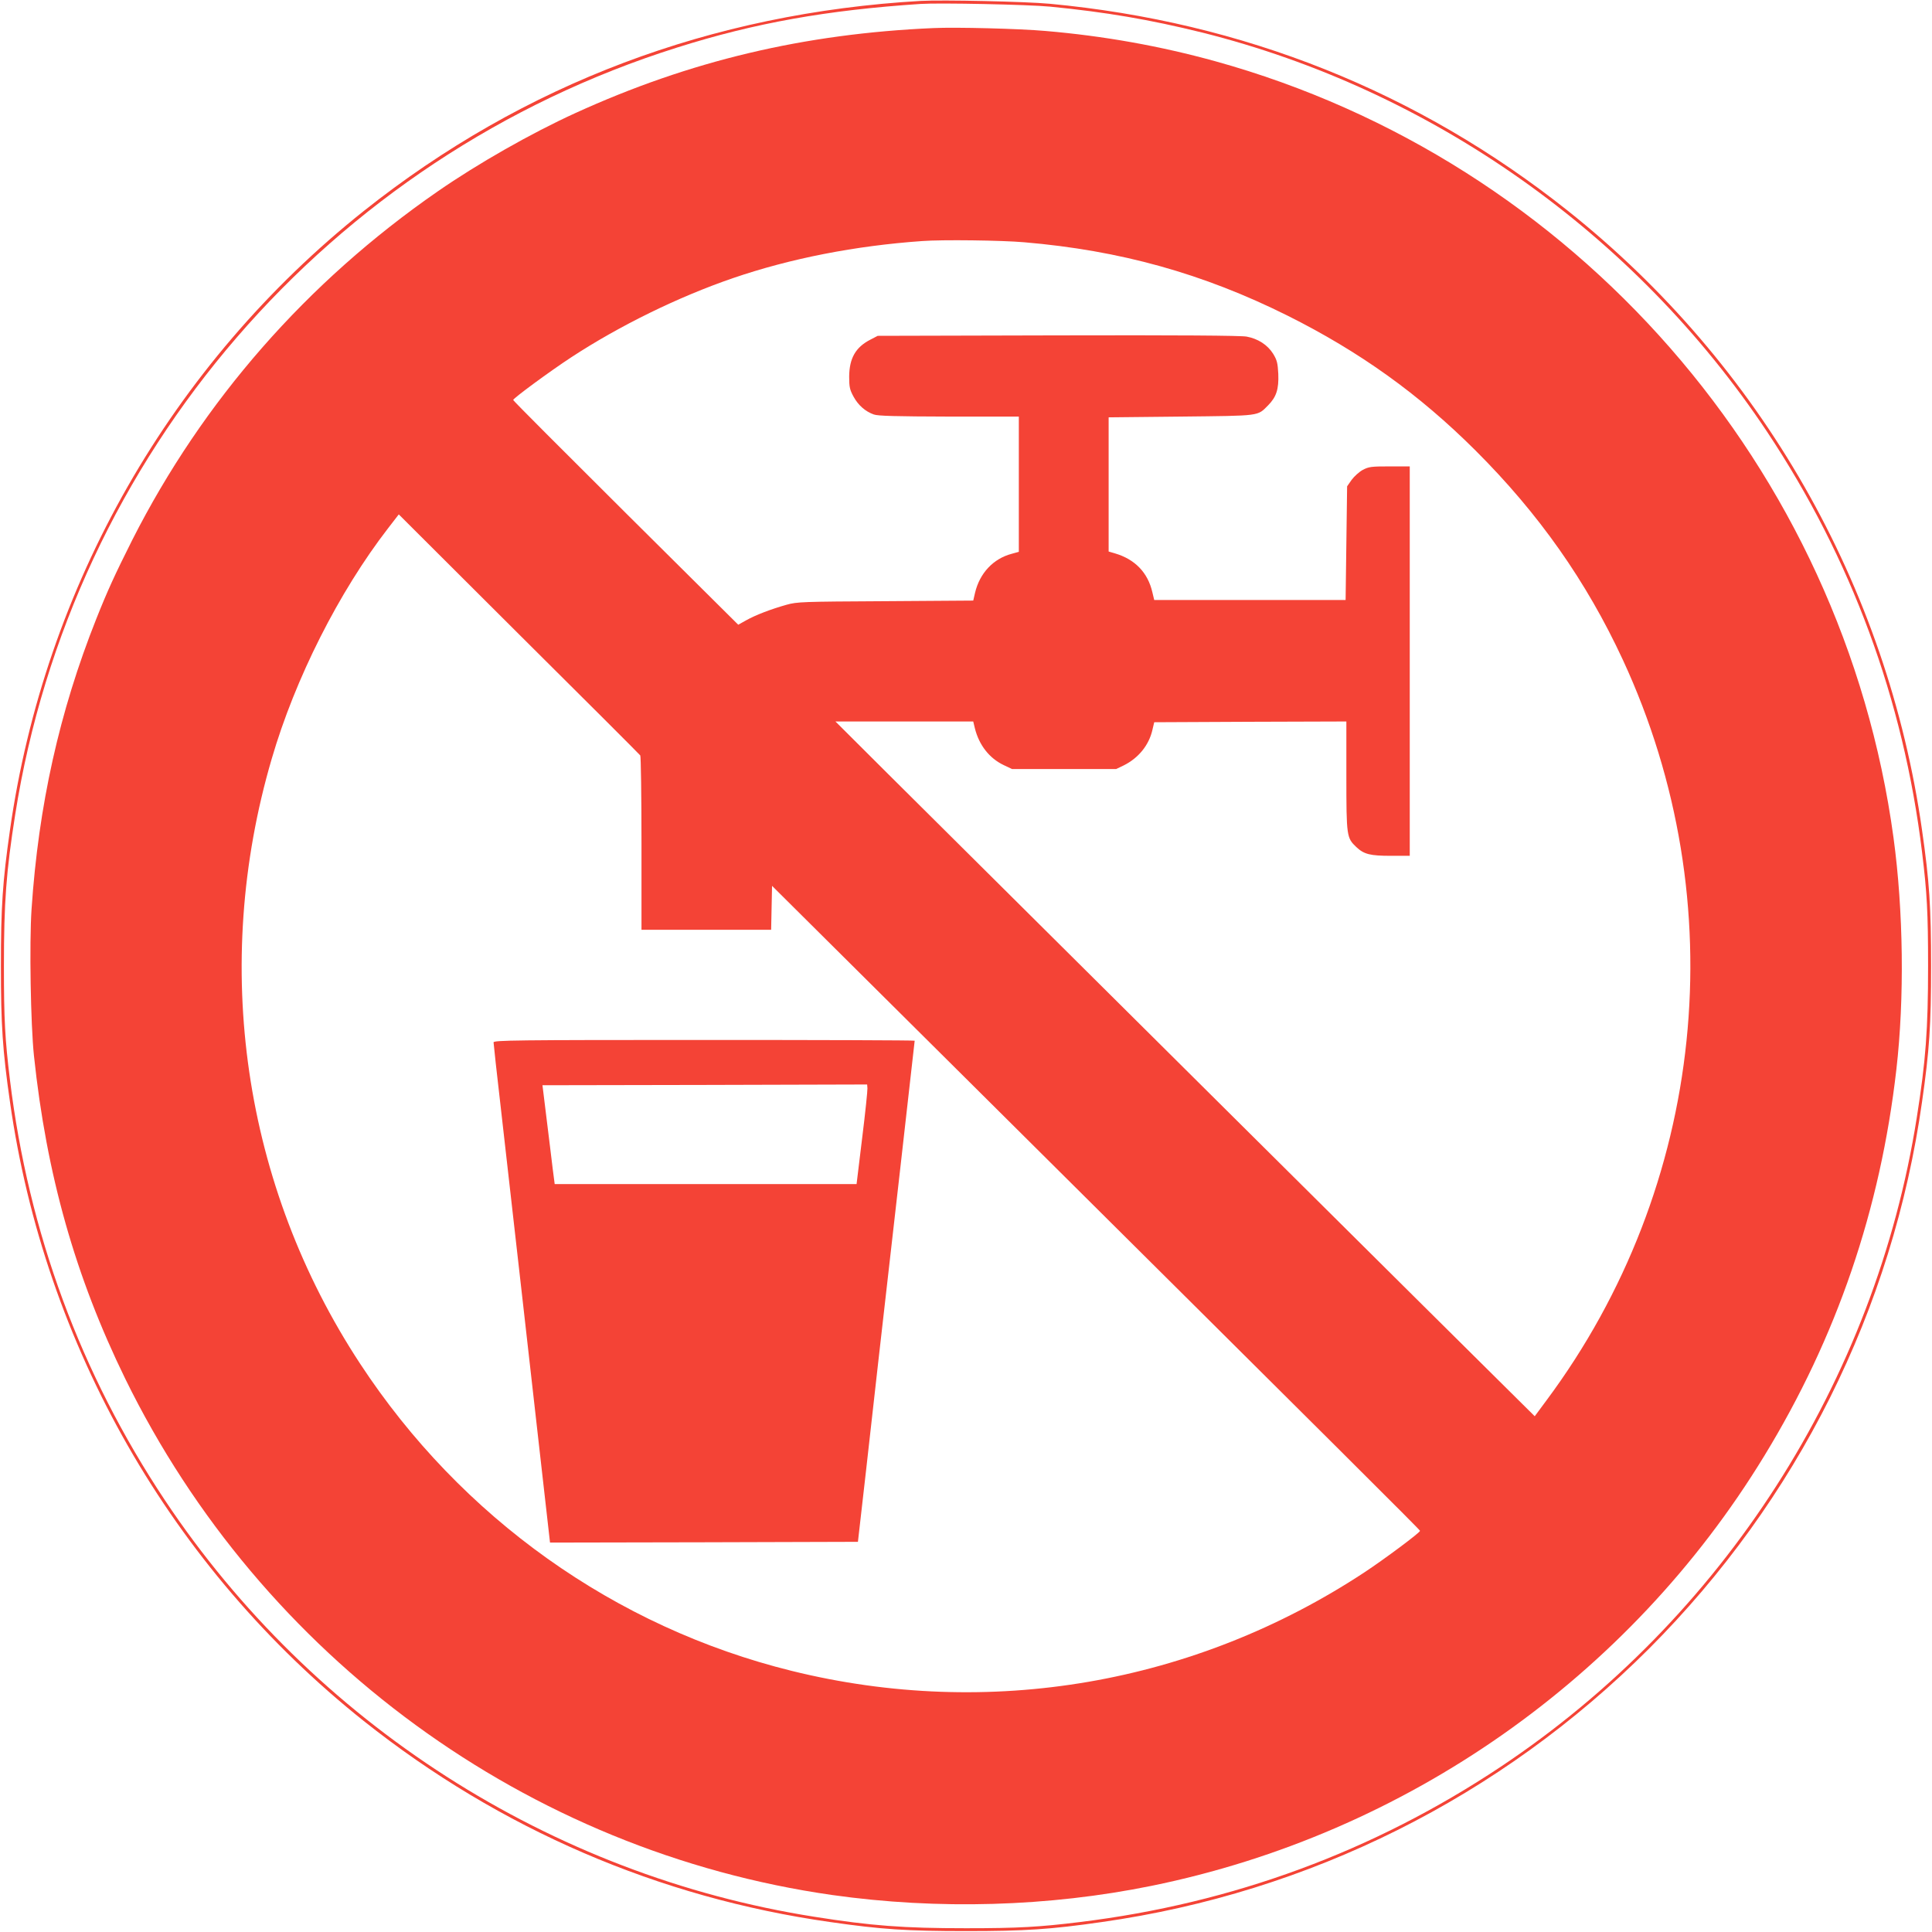
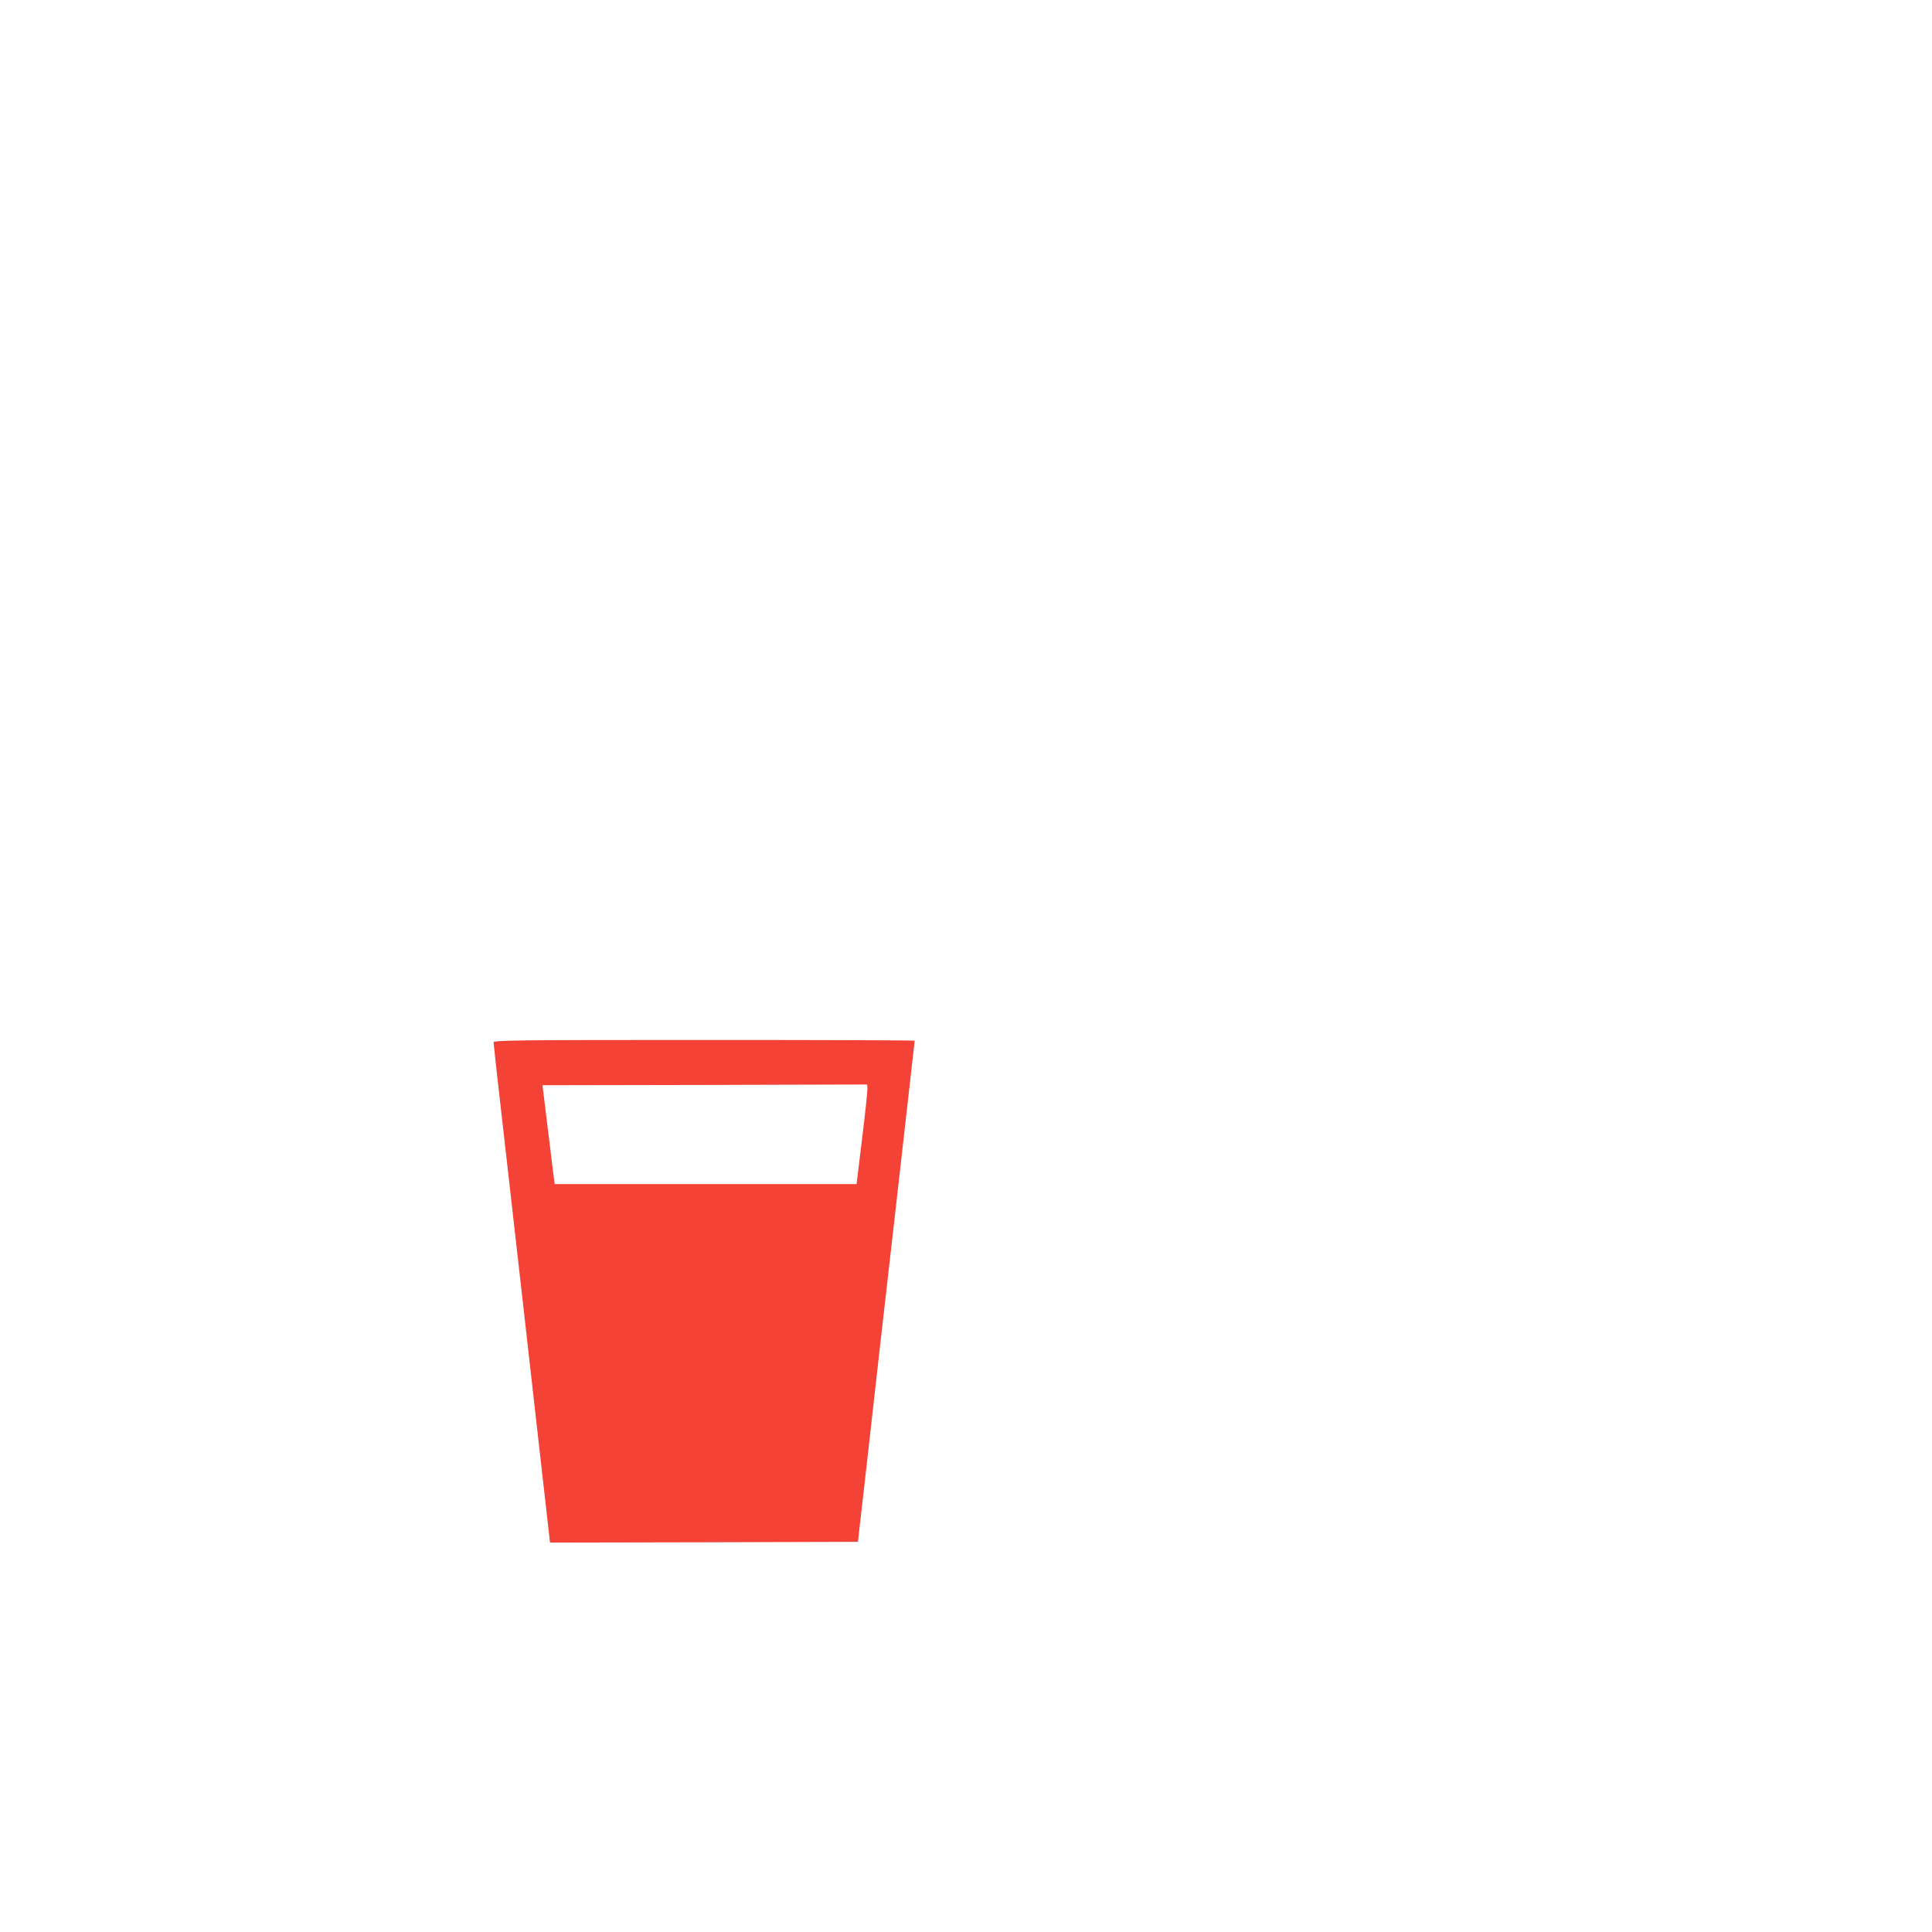
<svg xmlns="http://www.w3.org/2000/svg" version="1.0" width="1280pt" height="1280pt" viewBox="0 0 1280 1280" preserveAspectRatio="xMidYMid meet">
  <g transform="translate(0,1280) scale(0.1,-0.1)" fill="#f44336" stroke="none">
-     <path d="M6100 12794 c-1387 -80 -2630 -549 -3690 -1392 -1275 -1015 -2115 -2486 -2344 -4102 -49 -341 -60 -509 -60 -900 0 -391 11 -559 60 -900 229 -1616 1069 -3087 2344 -4102 902 -717 1955 -1171 3090 -1332 340 -49 509 -60 900 -60 391 0 560 11 900 60 1376 195 2640 827 3624 1810 983 984 1616 2249 1810 3624 49 341 60 509 60 900 0 391 -11 559 -60 900 -229 1618 -1069 3087 -2346 4103 -992 789 -2151 1252 -3433 1372 -161 15 -710 27 -855 19z m857 -38 c369 -36 661 -86 1005 -171 1521 -380 2872 -1334 3745 -2645 559 -840 904 -1775 1027 -2785 33 -270 40 -400 40 -755 0 -421 -15 -626 -75 -1005 -275 -1747 -1284 -3320 -2759 -4302 -840 -559 -1773 -903 -2785 -1027 -267 -33 -409 -41 -755 -41 -414 0 -627 16 -1005 76 -1747 275 -3320 1284 -4302 2759 -559 840 -904 1775 -1027 2785 -33 270 -40 400 -40 755 0 421 15 626 75 1005 375 2380 2078 4353 4385 5080 515 163 993 248 1614 289 123 8 715 -4 857 -18z" />
-     <path d="M6185 12614 c-857 -37 -1615 -217 -2375 -564 -291 -133 -643 -333 -910 -518 -867 -600 -1556 -1387 -2024 -2310 -115 -229 -164 -336 -238 -522 -245 -616 -383 -1238 -429 -1924 -15 -225 -6 -763 16 -971 83 -787 274 -1463 605 -2140 905 -1846 2666 -3132 4684 -3420 701 -99 1433 -78 2116 61 1687 344 3164 1381 4058 2847 481 787 770 1634 876 2562 54 470 47 1050 -19 1535 -333 2450 -2112 4485 -4496 5145 -363 100 -735 167 -1124 200 -170 15 -590 26 -740 19z m600 -1419 c637 -54 1185 -207 1745 -486 478 -239 871 -520 1246 -894 419 -418 735 -867 976 -1387 744 -1606 549 -3489 -507 -4907 l-77 -104 -116 115 c-129 126 -3608 3583 -4167 4139 l-350 349 456 0 457 0 11 -46 c28 -111 96 -198 191 -243 l55 -26 345 0 345 0 50 24 c98 49 167 134 190 235 l12 51 636 3 637 2 0 -362 c0 -401 2 -409 66 -470 51 -48 92 -58 229 -58 l125 0 0 1290 0 1290 -133 0 c-121 0 -138 -2 -178 -23 -24 -13 -57 -43 -74 -66 l-30 -43 -5 -376 -5 -377 -634 0 -634 0 -12 50 c-30 132 -116 220 -249 259 l-41 12 0 444 0 445 480 5 c533 6 504 2 577 75 54 55 71 106 67 208 -4 72 -8 90 -34 133 -37 59 -100 100 -176 114 -38 7 -456 10 -1250 8 l-1194 -3 -48 -25 c-98 -50 -140 -123 -141 -245 0 -70 4 -87 29 -133 31 -57 78 -98 134 -118 27 -10 148 -13 499 -14 l462 0 0 -448 0 -448 -47 -13 c-122 -32 -212 -128 -243 -258 l-12 -52 -581 -4 c-553 -3 -586 -4 -657 -24 -103 -29 -205 -68 -267 -103 l-52 -29 -745 740 c-410 408 -746 744 -746 749 0 11 240 188 385 283 321 210 709 400 1070 524 382 131 813 215 1255 246 133 10 525 5 675 -8z m-2543 -3400 c4 -5 8 -268 8 -582 l0 -573 430 0 429 0 3 145 3 146 1260 -1252 c2568 -2552 3032 -3014 3033 -3021 3 -10 -239 -190 -368 -275 -1125 -741 -2488 -976 -3795 -653 -1170 289 -2190 1015 -2859 2035 -775 1180 -988 2635 -586 4007 155 532 445 1106 771 1528 l71 92 796 -794 c439 -436 800 -797 804 -803z" />
    <path d="M3270 5894 c0 -8 22 -212 50 -452 90 -790 207 -1828 266 -2350 l58 -512 1020 2 1020 3 53 465 c29 256 66 584 82 730 59 515 241 2120 241 2125 0 3 -628 5 -1395 5 -1256 0 -1395 -2 -1395 -16z m2442 -634 l-37 -305 -1000 0 -1000 0 -13 100 c-6 55 -25 202 -40 327 l-28 228 1076 2 1075 3 2 -25 c1 -14 -14 -162 -35 -330z" />
  </g>
</svg>